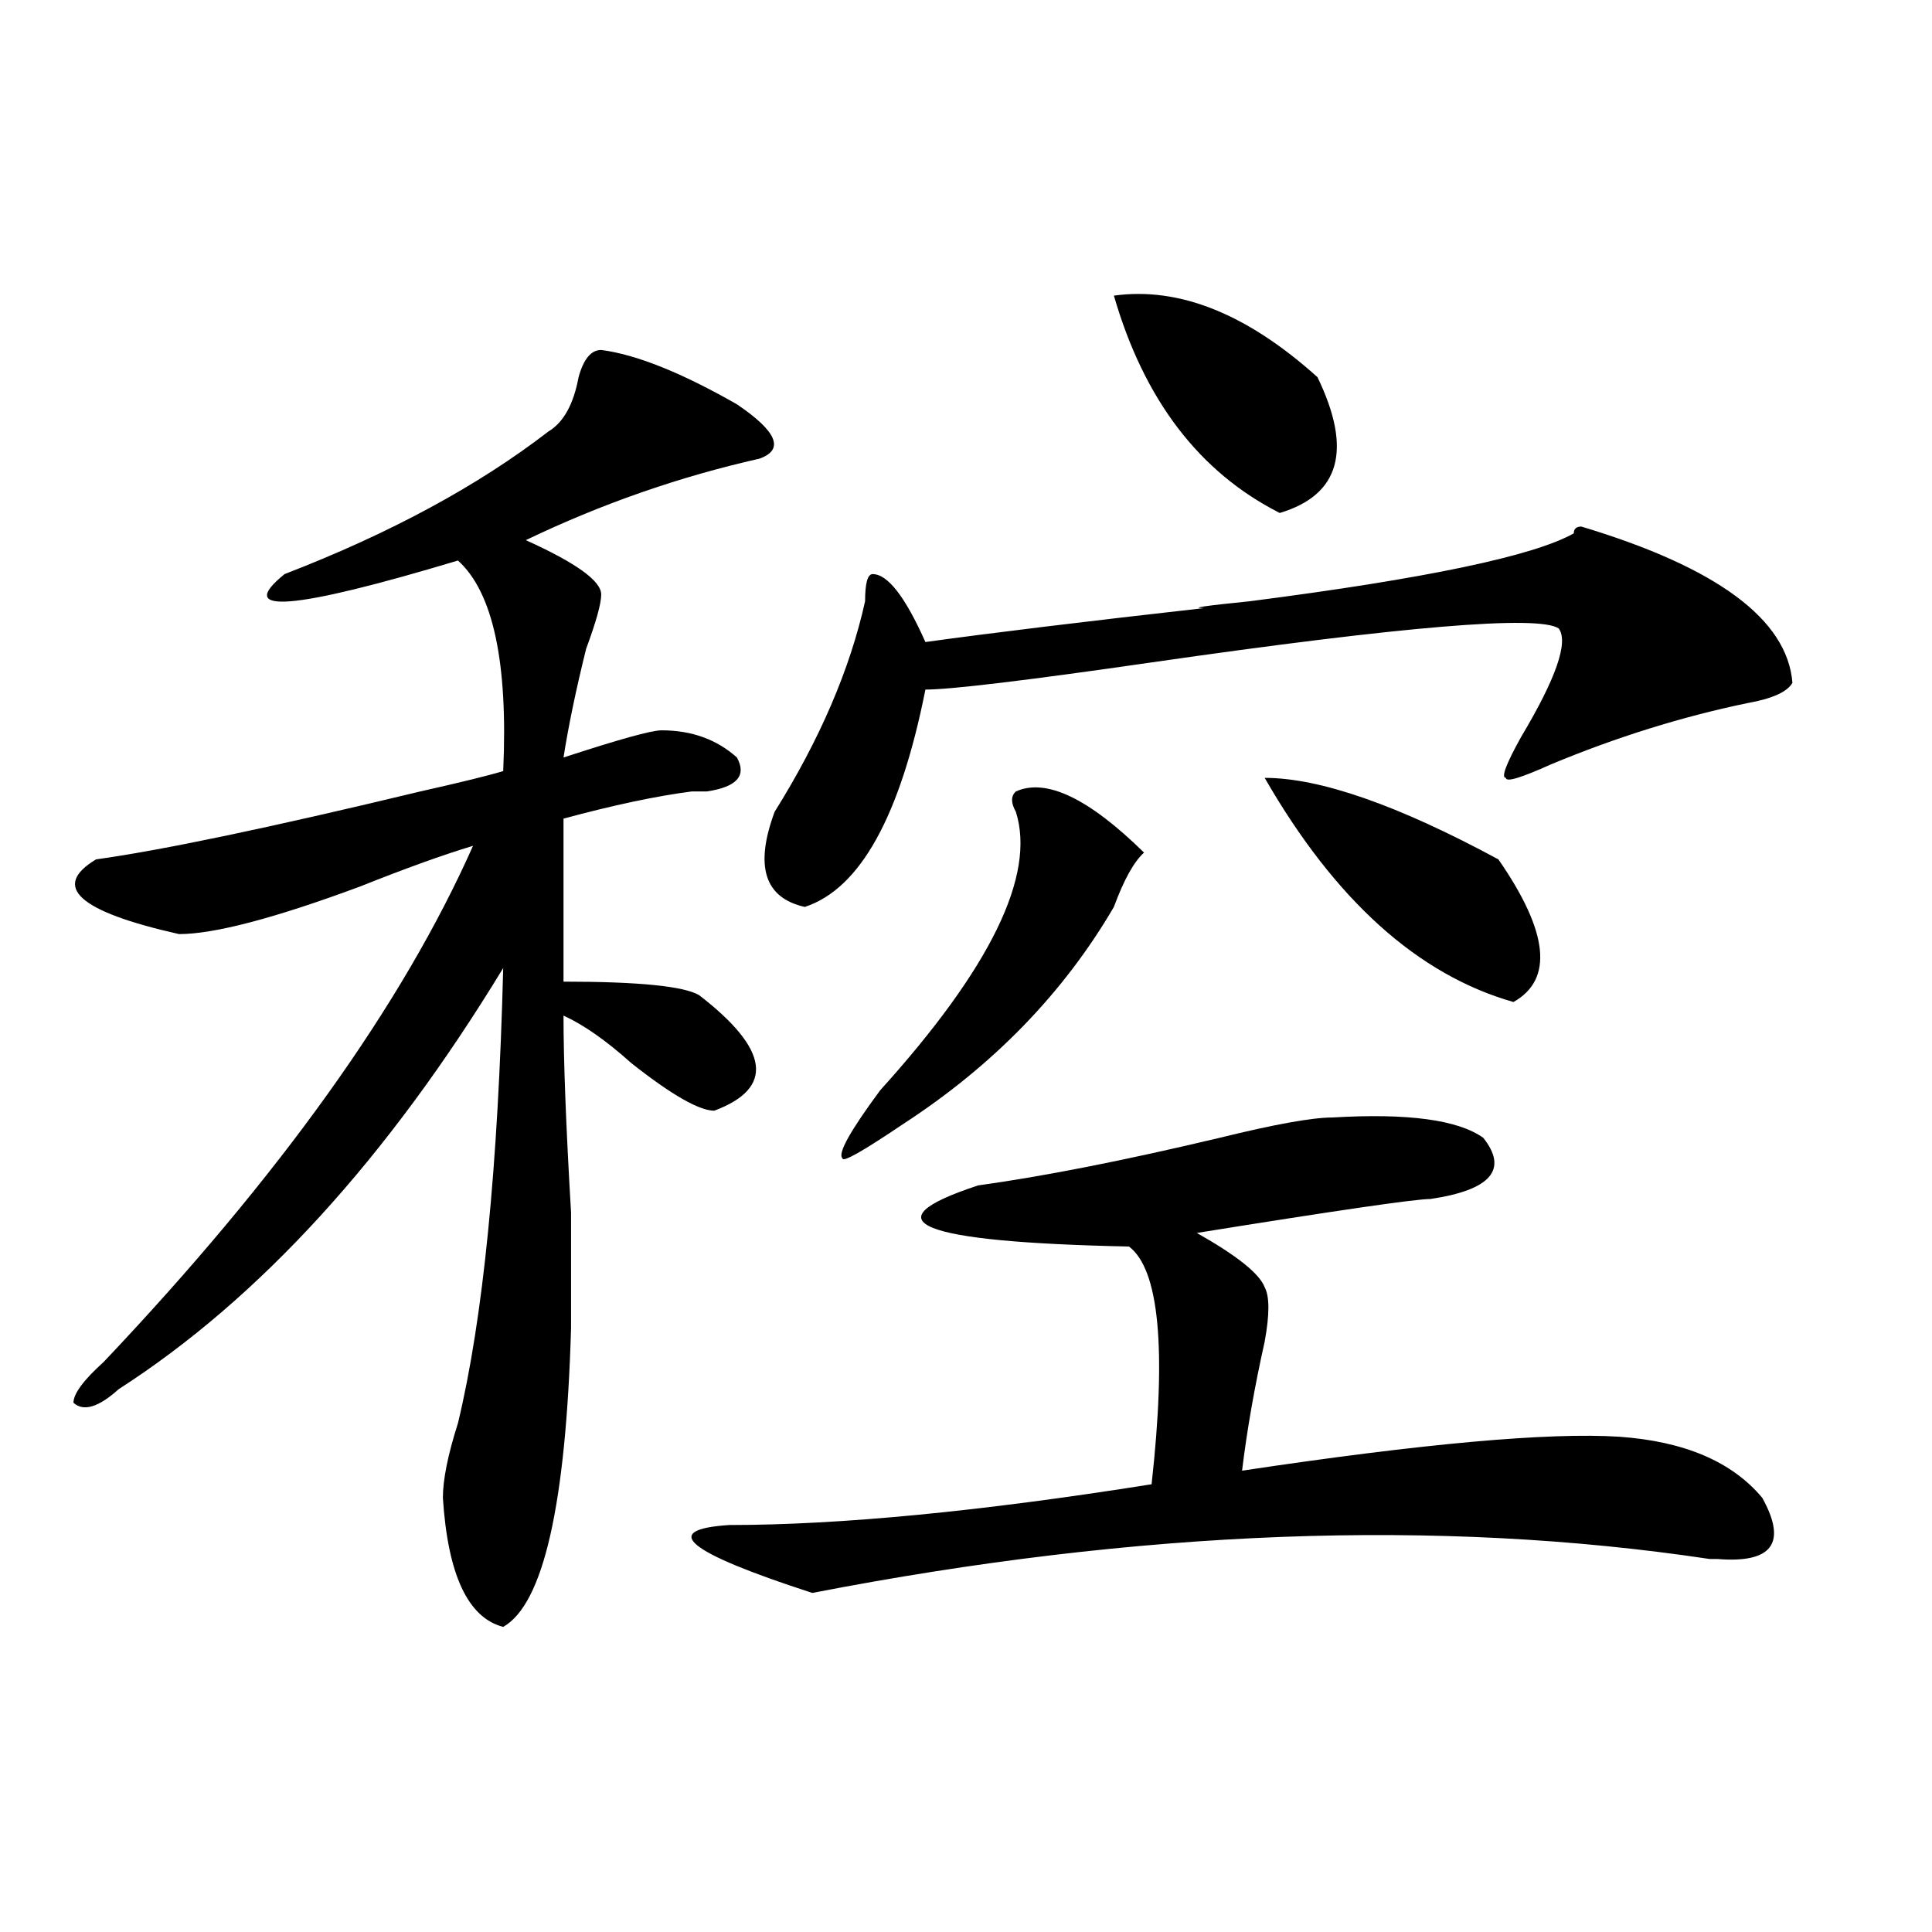
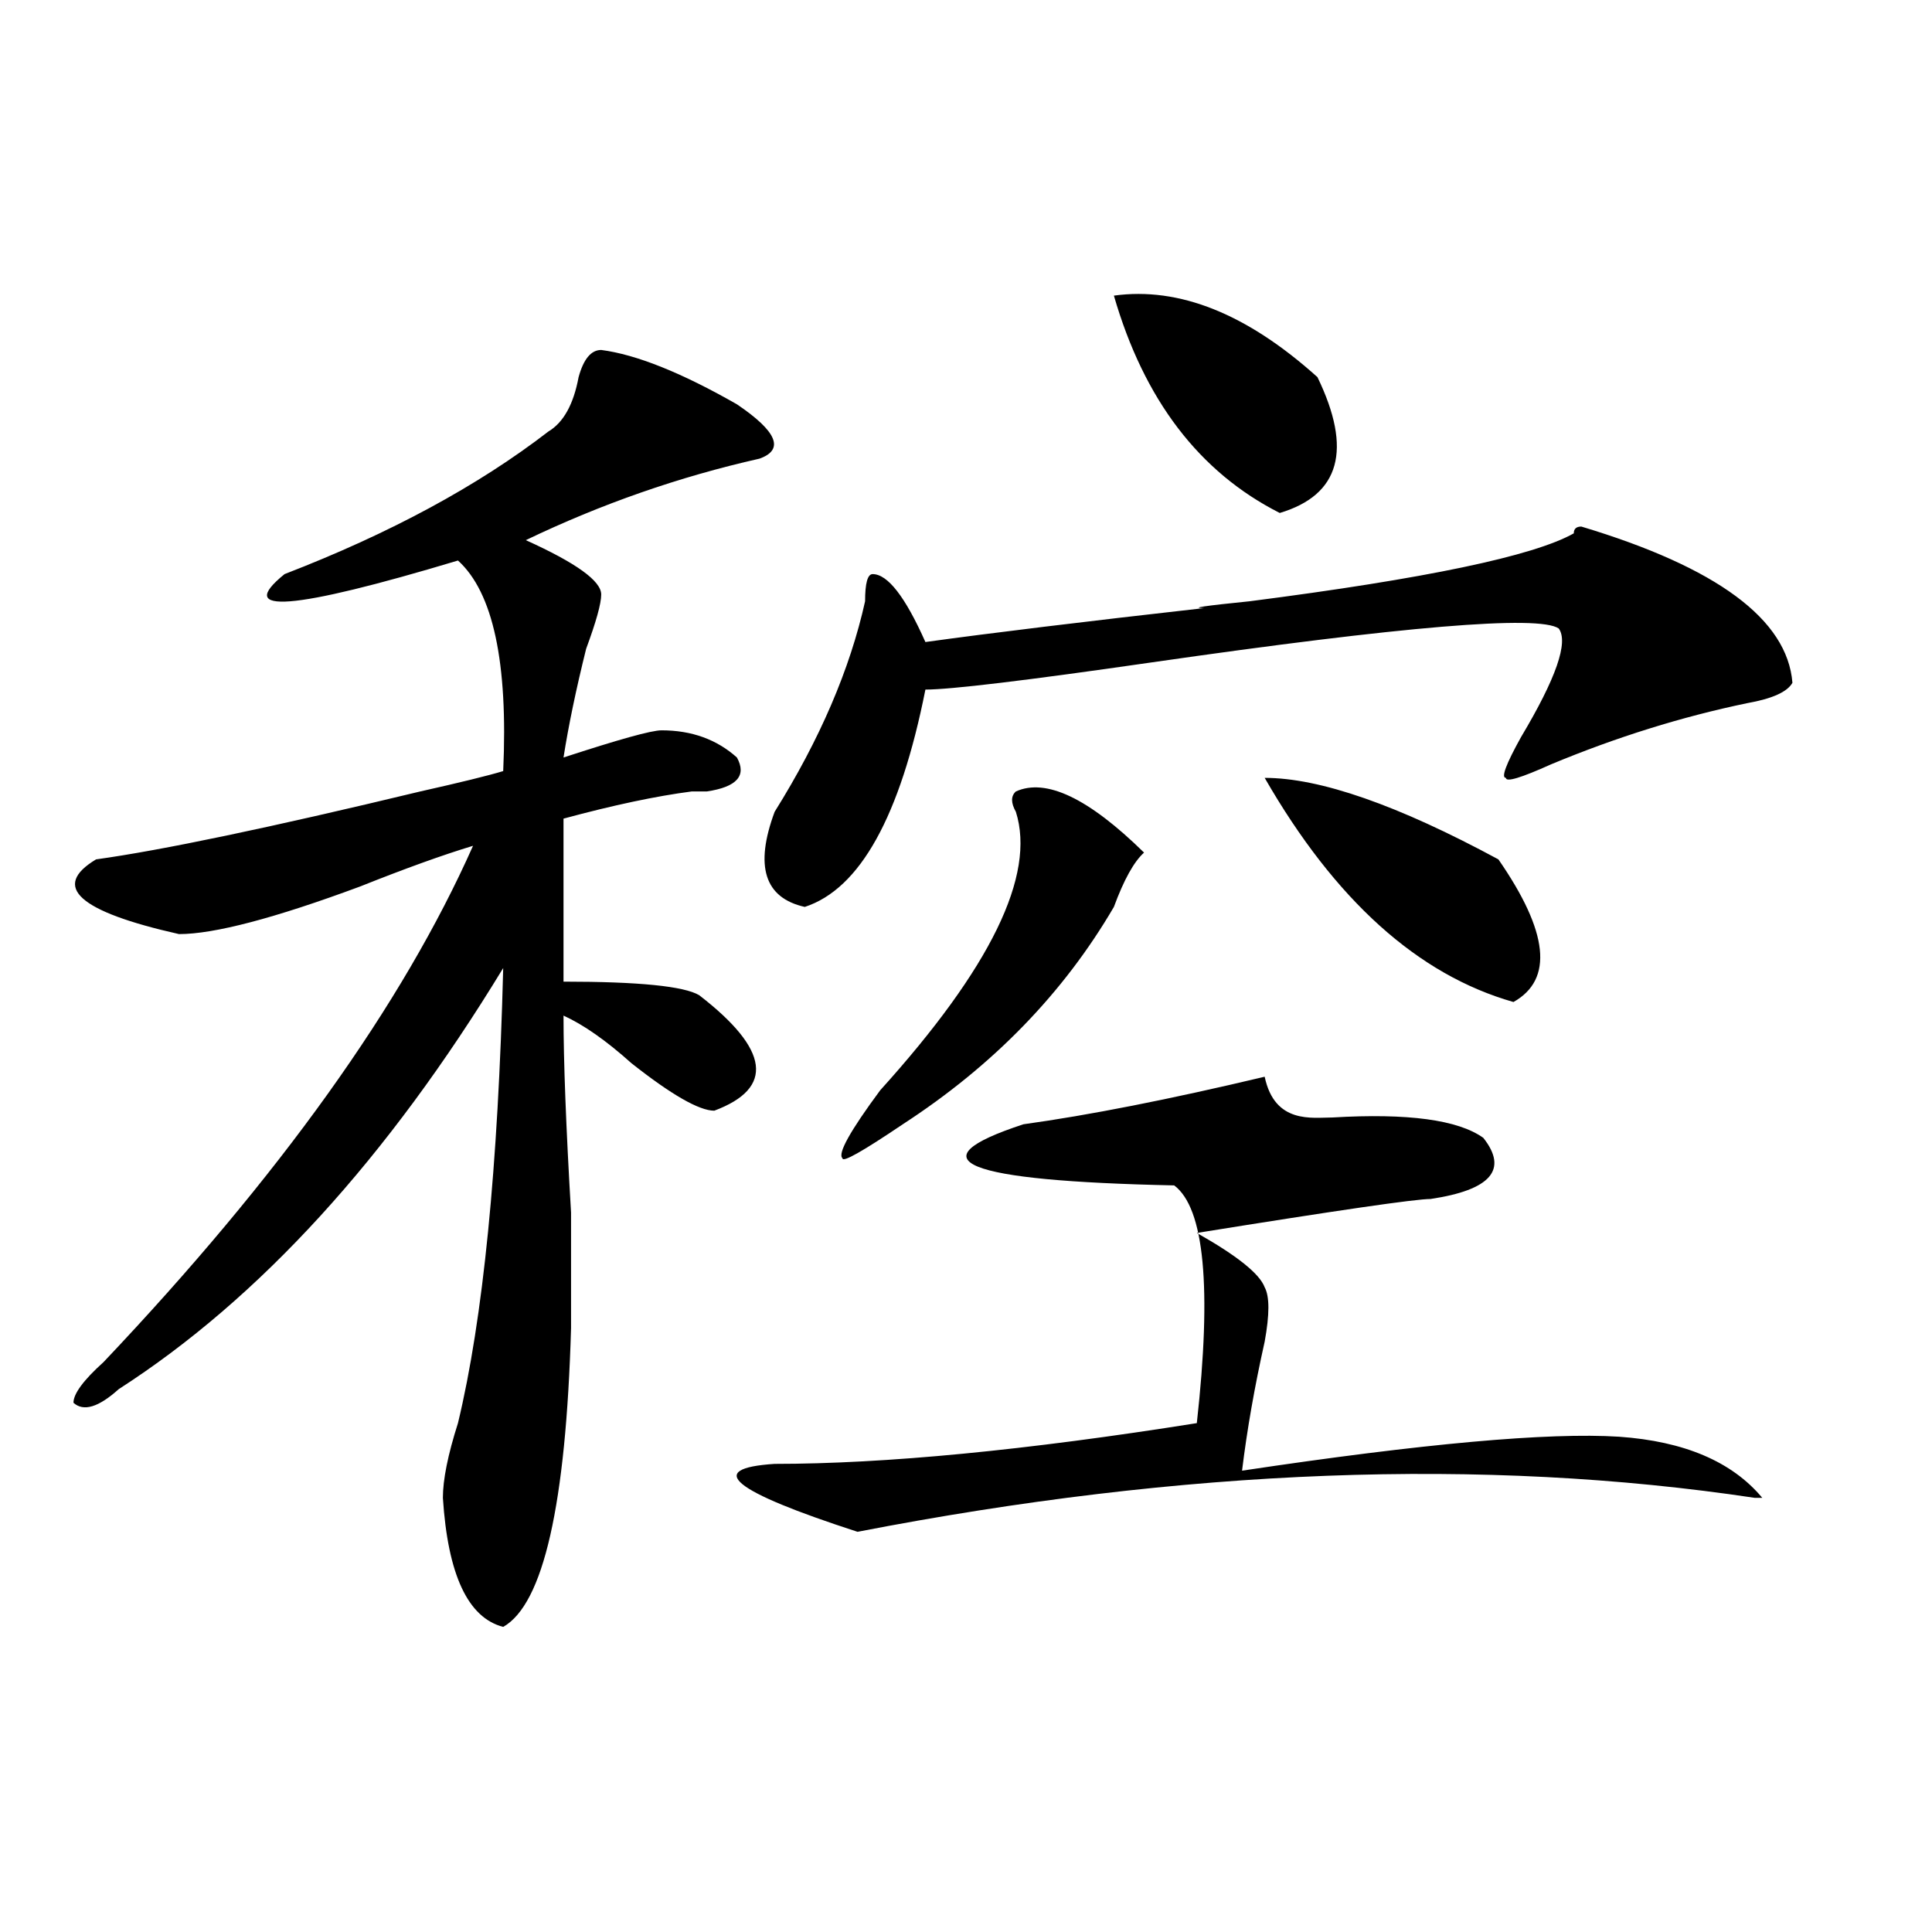
<svg xmlns="http://www.w3.org/2000/svg" version="1.1" id="图层_1" x="0px" y="0px" width="1000px" height="1000px" viewBox="0 0 1000 1000" enable-background="new 0 0 1000 1000" xml:space="preserve">
-   <path d="M311.188,181.141c18.171,2.362,41.585,11.755,70.242,28.125c20.793,14.063,24.695,23.456,11.707,28.125  c-41.645,9.394-81.949,23.456-120.973,42.188c25.976,11.755,39.023,21.094,39.023,28.125c0,4.724-2.621,14.063-7.805,28.125  c-5.243,21.094-9.146,39.88-11.707,56.25c28.598-9.339,45.487-14.063,50.73-14.063c15.609,0,28.598,4.724,39.023,14.063  c5.184,9.394,0,15.271-15.609,17.578c-2.621,0-5.243,0-7.805,0c-18.23,2.362-40.364,7.031-66.34,14.063v84.375  c39.023,0,62.438,2.362,70.242,7.031c36.402,28.125,39.023,48.065,7.805,59.766c-7.805,0-22.133-8.185-42.926-24.609  c-13.048-11.7-24.755-19.886-35.121-24.609c0,23.456,1.281,57.458,3.902,101.953c0,30.487,0,50.427,0,59.766  c-2.621,91.406-14.328,142.932-35.121,154.688c-18.23-4.725-28.657-26.972-31.218-66.797c0-9.339,2.561-22.247,7.804-38.672  c12.988-53.888,20.793-132.386,23.414-235.547C200.581,599.5,134.241,672.175,61.438,719.031  c-10.426,9.394-18.231,11.755-23.414,7.031c0-4.669,5.183-11.7,15.609-21.094c91.035-96.075,154.752-185.12,191.214-267.188  c-15.609,4.724-35.121,11.755-58.535,21.094c-44.267,16.425-75.486,24.609-93.656,24.609c-52.072-11.7-66.34-24.609-42.926-38.672  c33.78-4.669,89.754-16.37,167.801-35.156c20.792-4.669,35.121-8.185,42.925-10.547c2.562-56.25-5.243-92.56-23.414-108.984  c-85.851,25.817-115.789,28.125-89.753,7.031c54.633-21.094,100.12-45.703,136.582-73.828c7.805-4.669,12.988-14.063,15.609-28.125  C302.042,185.864,305.944,181.141,311.188,181.141z M689.715,578.406c39.023-2.308,64.999,1.208,78.047,10.547  c12.988,16.425,3.902,26.972-27.316,31.641c-7.805,0-48.169,5.878-120.973,17.578c20.793,11.755,32.5,21.094,35.121,28.125  c2.562,4.724,2.562,14.063,0,28.125c-5.243,23.456-9.146,45.703-11.707,66.797c93.656-14.063,158.655-19.886,195.117-17.578  c33.78,2.362,58.535,12.909,74.145,31.641c12.988,23.456,5.184,34.003-23.414,31.641h-3.902  c-140.484-21.094-295.297-15.216-464.379,17.578c-65.059-21.094-79.388-32.794-42.926-35.156c57.194,0,130.059-7.031,218.531-21.094  c7.805-70.313,3.902-111.292-11.707-123.047c-109.266-2.308-135.301-12.854-78.047-31.641c33.78-4.669,75.426-12.854,124.875-24.609  C659.777,581.922,679.289,578.406,689.715,578.406z M818.492,272.547c70.242,21.094,106.645,48.065,109.266,80.859  c-2.621,4.724-10.426,8.239-23.414,10.547c-33.84,7.031-67.681,17.578-101.461,31.641c-15.609,7.031-23.414,9.394-23.414,7.031  c-2.621,0,0-7.031,7.805-21.094c18.171-30.433,24.695-49.219,19.512-56.25c-10.426-7.031-80.668-1.153-210.727,17.578  c-65.059,9.394-104.082,14.063-117.07,14.063c-13.048,65.644-33.84,103.161-62.438,112.5c-20.853-4.669-26.035-21.094-15.609-49.219  c23.414-37.464,39.023-73.828,46.828-108.984c0-9.339,1.281-14.063,3.902-14.063c7.805,0,16.891,11.755,27.316,35.156  c33.78-4.669,81.949-10.547,144.387-17.578c-7.805,0,0-1.153,23.414-3.516c91.035-11.7,146.948-23.401,167.801-35.156  C814.59,273.755,815.871,272.547,818.492,272.547z M525.816,409.656c15.609-7.031,37.683,3.516,66.34,31.641  c-5.243,4.724-10.426,14.063-15.609,28.125c-26.035,44.55-62.438,82.067-109.266,112.5c-20.853,14.063-31.219,19.94-31.219,17.578  c-2.621-2.308,3.902-14.063,19.512-35.156c57.194-63.281,80.608-111.292,70.242-144.141  C523.195,415.534,523.195,412.019,525.816,409.656z M576.547,153.016c33.78-4.669,68.901,9.394,105.363,42.188  c18.171,37.519,11.707,60.974-19.512,70.313C620.754,244.422,592.156,206.958,576.547,153.016z M654.594,402.625  c28.598,0,68.901,14.063,120.973,42.188c25.976,37.519,28.598,62.128,7.805,73.828C733.922,504.578,690.996,465.906,654.594,402.625  z" />
+   <path d="M311.188,181.141c18.171,2.362,41.585,11.755,70.242,28.125c20.793,14.063,24.695,23.456,11.707,28.125  c-41.645,9.394-81.949,23.456-120.973,42.188c25.976,11.755,39.023,21.094,39.023,28.125c0,4.724-2.621,14.063-7.805,28.125  c-5.243,21.094-9.146,39.88-11.707,56.25c28.598-9.339,45.487-14.063,50.73-14.063c15.609,0,28.598,4.724,39.023,14.063  c5.184,9.394,0,15.271-15.609,17.578c-2.621,0-5.243,0-7.805,0c-18.23,2.362-40.364,7.031-66.34,14.063v84.375  c39.023,0,62.438,2.362,70.242,7.031c36.402,28.125,39.023,48.065,7.805,59.766c-7.805,0-22.133-8.185-42.926-24.609  c-13.048-11.7-24.755-19.886-35.121-24.609c0,23.456,1.281,57.458,3.902,101.953c0,30.487,0,50.427,0,59.766  c-2.621,91.406-14.328,142.932-35.121,154.688c-18.23-4.725-28.657-26.972-31.218-66.797c0-9.339,2.561-22.247,7.804-38.672  c12.988-53.888,20.793-132.386,23.414-235.547C200.581,599.5,134.241,672.175,61.438,719.031  c-10.426,9.394-18.231,11.755-23.414,7.031c0-4.669,5.183-11.7,15.609-21.094c91.035-96.075,154.752-185.12,191.214-267.188  c-15.609,4.724-35.121,11.755-58.535,21.094c-44.267,16.425-75.486,24.609-93.656,24.609c-52.072-11.7-66.34-24.609-42.926-38.672  c33.78-4.669,89.754-16.37,167.801-35.156c20.792-4.669,35.121-8.185,42.925-10.547c2.562-56.25-5.243-92.56-23.414-108.984  c-85.851,25.817-115.789,28.125-89.753,7.031c54.633-21.094,100.12-45.703,136.582-73.828c7.805-4.669,12.988-14.063,15.609-28.125  C302.042,185.864,305.944,181.141,311.188,181.141z M689.715,578.406c39.023-2.308,64.999,1.208,78.047,10.547  c12.988,16.425,3.902,26.972-27.316,31.641c-7.805,0-48.169,5.878-120.973,17.578c20.793,11.755,32.5,21.094,35.121,28.125  c2.562,4.724,2.562,14.063,0,28.125c-5.243,23.456-9.146,45.703-11.707,66.797c93.656-14.063,158.655-19.886,195.117-17.578  c33.78,2.362,58.535,12.909,74.145,31.641h-3.902  c-140.484-21.094-295.297-15.216-464.379,17.578c-65.059-21.094-79.388-32.794-42.926-35.156c57.194,0,130.059-7.031,218.531-21.094  c7.805-70.313,3.902-111.292-11.707-123.047c-109.266-2.308-135.301-12.854-78.047-31.641c33.78-4.669,75.426-12.854,124.875-24.609  C659.777,581.922,679.289,578.406,689.715,578.406z M818.492,272.547c70.242,21.094,106.645,48.065,109.266,80.859  c-2.621,4.724-10.426,8.239-23.414,10.547c-33.84,7.031-67.681,17.578-101.461,31.641c-15.609,7.031-23.414,9.394-23.414,7.031  c-2.621,0,0-7.031,7.805-21.094c18.171-30.433,24.695-49.219,19.512-56.25c-10.426-7.031-80.668-1.153-210.727,17.578  c-65.059,9.394-104.082,14.063-117.07,14.063c-13.048,65.644-33.84,103.161-62.438,112.5c-20.853-4.669-26.035-21.094-15.609-49.219  c23.414-37.464,39.023-73.828,46.828-108.984c0-9.339,1.281-14.063,3.902-14.063c7.805,0,16.891,11.755,27.316,35.156  c33.78-4.669,81.949-10.547,144.387-17.578c-7.805,0,0-1.153,23.414-3.516c91.035-11.7,146.948-23.401,167.801-35.156  C814.59,273.755,815.871,272.547,818.492,272.547z M525.816,409.656c15.609-7.031,37.683,3.516,66.34,31.641  c-5.243,4.724-10.426,14.063-15.609,28.125c-26.035,44.55-62.438,82.067-109.266,112.5c-20.853,14.063-31.219,19.94-31.219,17.578  c-2.621-2.308,3.902-14.063,19.512-35.156c57.194-63.281,80.608-111.292,70.242-144.141  C523.195,415.534,523.195,412.019,525.816,409.656z M576.547,153.016c33.78-4.669,68.901,9.394,105.363,42.188  c18.171,37.519,11.707,60.974-19.512,70.313C620.754,244.422,592.156,206.958,576.547,153.016z M654.594,402.625  c28.598,0,68.901,14.063,120.973,42.188c25.976,37.519,28.598,62.128,7.805,73.828C733.922,504.578,690.996,465.906,654.594,402.625  z" />
</svg>